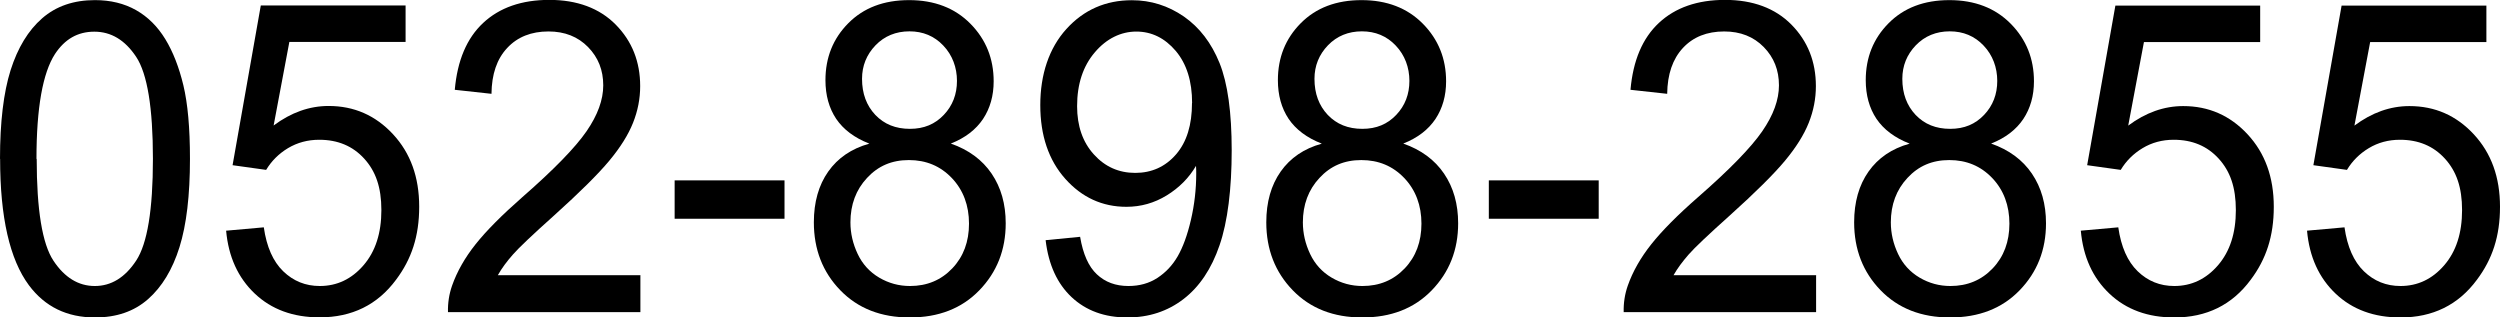
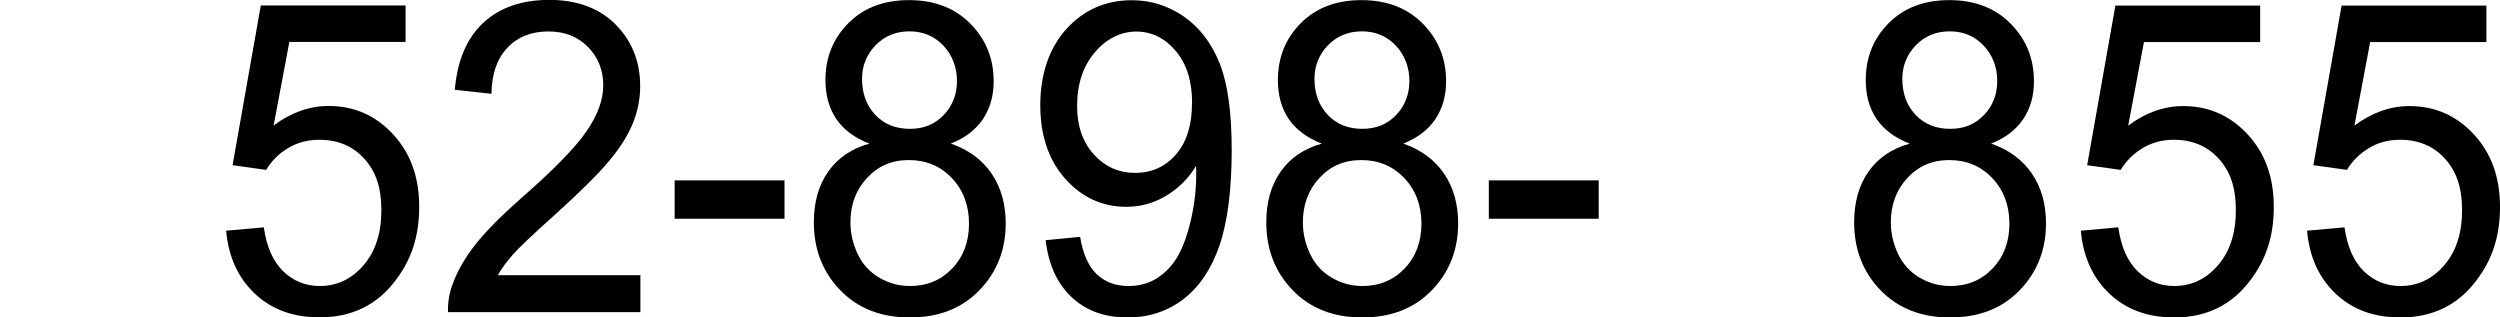
<svg xmlns="http://www.w3.org/2000/svg" id="a" viewBox="0 0 224.12 28.45">
  <g id="b">
-     <path d="M0,14.24c0-3.29.32-5.95.95-7.95.64-2.01,1.58-3.56,2.83-4.65,1.25-1.09,2.83-1.63,4.73-1.63,1.4,0,2.63.3,3.69.9,1.06.6,1.93,1.47,2.62,2.6.69,1.13,1.23,2.52,1.62,4.14.39,1.63.59,3.82.59,6.59,0,3.27-.31,5.91-.94,7.92-.63,2.01-1.57,3.56-2.82,4.66-1.25,1.1-2.83,1.64-4.75,1.64-2.52,0-4.49-.96-5.93-2.89-1.72-2.32-2.58-6.09-2.58-11.33ZM3.29,14.24c0,4.57.5,7.62,1.5,9.13,1,1.51,2.24,2.27,3.71,2.27s2.71-.76,3.71-2.28c1-1.52,1.5-4.56,1.5-9.12s-.5-7.63-1.5-9.14c-1-1.51-2.25-2.26-3.75-2.26s-2.65.67-3.53,2c-1.1,1.7-1.66,4.83-1.66,9.41Z" />
    <path d="M20.28,20.68l3.37-.3c.25,1.75.83,3.06,1.74,3.94.91.88,2,1.32,3.28,1.32,1.54,0,2.85-.62,3.92-1.86s1.6-2.89,1.6-4.94-.51-3.49-1.54-4.62c-1.03-1.13-2.37-1.69-4.03-1.69-1.03,0-1.96.25-2.8.75-.83.5-1.48,1.15-1.96,1.95l-3.01-.42L23.38.49h12.98v3.27h-10.42l-1.41,7.49c1.57-1.17,3.21-1.75,4.93-1.75,2.28,0,4.2.84,5.77,2.53,1.57,1.69,2.35,3.85,2.35,6.5s-.69,4.7-2.07,6.54c-1.67,2.26-3.96,3.38-6.86,3.38-2.37,0-4.31-.71-5.81-2.13-1.5-1.42-2.36-3.3-2.57-5.65Z" />
    <path d="M57.41,24.69v3.29h-17.25c-.02-.82.1-1.61.37-2.38.44-1.25,1.14-2.49,2.11-3.71.97-1.22,2.37-2.62,4.19-4.22,2.84-2.48,4.75-4.45,5.75-5.9,1-1.45,1.5-2.82,1.5-4.12,0-1.36-.45-2.5-1.36-3.43-.91-.93-2.09-1.4-3.55-1.4-1.54,0-2.78.49-3.7,1.48-.93.99-1.39,2.36-1.41,4.11l-3.29-.36c.23-2.62,1.07-4.62,2.55-6,1.47-1.37,3.45-2.06,5.93-2.06s4.49.74,5.95,2.22c1.46,1.48,2.19,3.32,2.19,5.51,0,1.12-.21,2.21-.64,3.29-.43,1.08-1.14,2.21-2.13,3.4-.99,1.19-2.64,2.83-4.94,4.9-1.92,1.72-3.16,2.89-3.7,3.51-.54.61-1,1.23-1.35,1.85h12.8Z" />
    <path d="M60.48,19.61v-3.44h9.85v3.44h-9.85Z" />
    <path d="M77.92,12.87c-1.33-.52-2.31-1.26-2.96-2.22-.64-.96-.96-2.12-.96-3.46,0-2.03.68-3.73,2.05-5.11,1.37-1.38,3.18-2.07,5.45-2.07s4.11.71,5.5,2.12c1.39,1.41,2.08,3.13,2.08,5.16,0,1.29-.32,2.42-.95,3.37-.64.96-1.6,1.7-2.89,2.21,1.6.56,2.82,1.46,3.66,2.7.84,1.24,1.26,2.72,1.26,4.45,0,2.38-.79,4.38-2.37,6.01s-3.66,2.43-6.23,2.43-4.65-.81-6.23-2.44c-1.58-1.63-2.37-3.66-2.37-6.09,0-1.81.43-3.33,1.29-4.55.86-1.22,2.09-2.06,3.68-2.5ZM76.24,19.94c0,.98.22,1.92.65,2.83s1.08,1.62,1.93,2.12,1.77.75,2.76.75c1.53,0,2.79-.53,3.79-1.58,1-1.05,1.5-2.39,1.5-4.01s-.51-3.01-1.54-4.09c-1.03-1.08-2.31-1.61-3.85-1.61s-2.76.53-3.75,1.6c-.99,1.06-1.49,2.39-1.49,3.99ZM77.28,7.07c0,1.32.4,2.39,1.19,3.23.8.84,1.83,1.25,3.1,1.25s2.25-.42,3.04-1.25c.79-.83,1.18-1.85,1.18-3.05s-.41-2.31-1.22-3.16c-.81-.86-1.83-1.28-3.04-1.28s-2.24.42-3.04,1.25-1.21,1.84-1.21,3Z" />
    <path d="M93.75,21.53l3.08-.3c.26,1.55.76,2.67,1.5,3.36.74.7,1.68,1.05,2.83,1.05.99,0,1.85-.24,2.59-.72.74-.48,1.35-1.12,1.82-1.93s.87-1.89,1.19-3.26c.32-1.37.48-2.76.48-4.18,0-.15,0-.38-.02-.68-.64,1.09-1.52,1.97-2.63,2.65-1.11.68-2.31,1.02-3.61,1.02-2.16,0-3.99-.84-5.48-2.51s-2.24-3.88-2.24-6.61.78-5.1,2.34-6.82c1.56-1.72,3.52-2.58,5.87-2.58,1.7,0,3.25.49,4.66,1.46,1.41.98,2.47,2.37,3.2,4.17.73,1.81,1.09,4.42,1.09,7.84s-.36,6.4-1.09,8.5c-.72,2.11-1.8,3.72-3.23,4.82s-3.11,1.65-5.03,1.65c-2.04,0-3.71-.61-5-1.82-1.29-1.21-2.07-2.91-2.33-5.1ZM106.87,9.24c0-1.96-.49-3.52-1.47-4.68-.98-1.15-2.16-1.73-3.53-1.73s-2.67.62-3.72,1.86c-1.06,1.24-1.59,2.85-1.59,4.83,0,1.77.5,3.22,1.5,4.32,1,1.11,2.24,1.66,3.71,1.66s2.7-.55,3.66-1.66c.96-1.11,1.43-2.64,1.43-4.61Z" />
    <path d="M118.48,12.87c-1.33-.52-2.31-1.26-2.96-2.22-.64-.96-.96-2.12-.96-3.46,0-2.03.68-3.73,2.05-5.11,1.37-1.38,3.18-2.07,5.45-2.07s4.11.71,5.5,2.12c1.39,1.41,2.08,3.13,2.08,5.16,0,1.29-.32,2.42-.95,3.37-.64.96-1.6,1.7-2.89,2.21,1.6.56,2.82,1.46,3.66,2.7.84,1.24,1.26,2.72,1.26,4.45,0,2.38-.79,4.38-2.37,6.01s-3.66,2.43-6.23,2.43-4.65-.81-6.23-2.44c-1.58-1.63-2.37-3.66-2.37-6.09,0-1.81.43-3.33,1.29-4.55.86-1.22,2.09-2.06,3.68-2.5ZM116.8,19.94c0,.98.22,1.92.65,2.83s1.08,1.62,1.93,2.12,1.77.75,2.76.75c1.53,0,2.79-.53,3.79-1.58,1-1.05,1.5-2.39,1.5-4.01s-.51-3.01-1.54-4.09c-1.03-1.08-2.31-1.61-3.85-1.61s-2.76.53-3.75,1.6c-.99,1.06-1.49,2.39-1.49,3.99ZM117.84,7.07c0,1.32.4,2.39,1.19,3.23.8.84,1.83,1.25,3.1,1.25s2.25-.42,3.04-1.25c.79-.83,1.18-1.85,1.18-3.05s-.41-2.31-1.22-3.16c-.81-.86-1.83-1.28-3.04-1.28s-2.24.42-3.04,1.25-1.21,1.84-1.21,3Z" />
    <path d="M133.47,19.61v-3.44h9.85v3.44h-9.85Z" />
-     <path d="M162.81,24.69v3.29h-17.25c-.02-.82.1-1.61.37-2.38.44-1.25,1.14-2.49,2.11-3.71.97-1.22,2.36-2.62,4.19-4.22,2.84-2.48,4.75-4.45,5.75-5.9,1-1.45,1.5-2.82,1.5-4.12,0-1.36-.45-2.5-1.36-3.43-.91-.93-2.09-1.4-3.55-1.4-1.54,0-2.78.49-3.7,1.48s-1.39,2.36-1.41,4.11l-3.29-.36c.23-2.62,1.07-4.62,2.55-6,1.47-1.37,3.45-2.06,5.93-2.06s4.49.74,5.95,2.22,2.19,3.32,2.19,5.51c0,1.12-.21,2.21-.64,3.29-.43,1.08-1.14,2.21-2.13,3.4-.99,1.19-2.64,2.83-4.94,4.9-1.92,1.72-3.16,2.89-3.7,3.51s-1,1.23-1.35,1.85h12.8Z" />
    <path d="M171.18,12.87c-1.33-.52-2.31-1.26-2.96-2.22-.64-.96-.96-2.12-.96-3.46,0-2.03.68-3.73,2.05-5.11,1.37-1.38,3.18-2.07,5.45-2.07s4.11.71,5.5,2.12c1.39,1.41,2.08,3.13,2.08,5.16,0,1.29-.32,2.42-.95,3.37-.64.96-1.6,1.7-2.89,2.21,1.6.56,2.82,1.46,3.66,2.7.84,1.24,1.26,2.72,1.26,4.45,0,2.38-.79,4.38-2.37,6.01s-3.66,2.43-6.23,2.43-4.65-.81-6.23-2.44c-1.58-1.63-2.37-3.66-2.37-6.09,0-1.81.43-3.33,1.29-4.55.86-1.22,2.09-2.06,3.68-2.5ZM169.51,19.94c0,.98.22,1.92.65,2.83s1.08,1.62,1.93,2.12,1.77.75,2.76.75c1.53,0,2.79-.53,3.79-1.58,1-1.05,1.5-2.39,1.5-4.01s-.51-3.01-1.54-4.09c-1.03-1.08-2.31-1.61-3.85-1.61s-2.76.53-3.75,1.6c-.99,1.06-1.49,2.39-1.49,3.99ZM170.54,7.07c0,1.32.4,2.39,1.19,3.23.8.84,1.83,1.25,3.1,1.25s2.25-.42,3.04-1.25c.79-.83,1.18-1.85,1.18-3.05s-.41-2.31-1.22-3.16c-.81-.86-1.83-1.28-3.04-1.28s-2.24.42-3.04,1.25-1.21,1.84-1.21,3Z" />
    <path d="M186.53,20.68l3.37-.3c.25,1.75.83,3.06,1.74,3.94.91.88,2,1.32,3.28,1.32,1.54,0,2.85-.62,3.92-1.86s1.6-2.89,1.6-4.94-.51-3.49-1.54-4.62c-1.03-1.13-2.37-1.69-4.03-1.69-1.03,0-1.96.25-2.79.75-.83.5-1.48,1.15-1.96,1.95l-3.01-.42,2.53-14.31h12.98v3.27h-10.42l-1.41,7.49c1.57-1.17,3.21-1.75,4.93-1.75,2.28,0,4.2.84,5.77,2.53,1.57,1.69,2.35,3.85,2.35,6.5s-.69,4.7-2.07,6.54c-1.67,2.26-3.96,3.38-6.85,3.38-2.37,0-4.31-.71-5.81-2.13-1.5-1.42-2.36-3.3-2.57-5.65Z" />
    <path d="M206.81,20.68l3.37-.3c.25,1.75.83,3.06,1.74,3.94.91.88,2,1.32,3.28,1.32,1.54,0,2.85-.62,3.92-1.86s1.6-2.89,1.6-4.94-.51-3.49-1.54-4.62c-1.03-1.13-2.37-1.69-4.03-1.69-1.03,0-1.96.25-2.79.75-.83.5-1.48,1.15-1.96,1.95l-3.01-.42,2.53-14.31h12.98v3.27h-10.42l-1.41,7.49c1.57-1.17,3.21-1.75,4.93-1.75,2.28,0,4.2.84,5.77,2.53,1.57,1.69,2.35,3.85,2.35,6.5s-.69,4.7-2.07,6.54c-1.67,2.26-3.96,3.38-6.85,3.38-2.37,0-4.31-.71-5.81-2.13-1.5-1.42-2.36-3.3-2.57-5.65Z" />
  </g>
</svg>